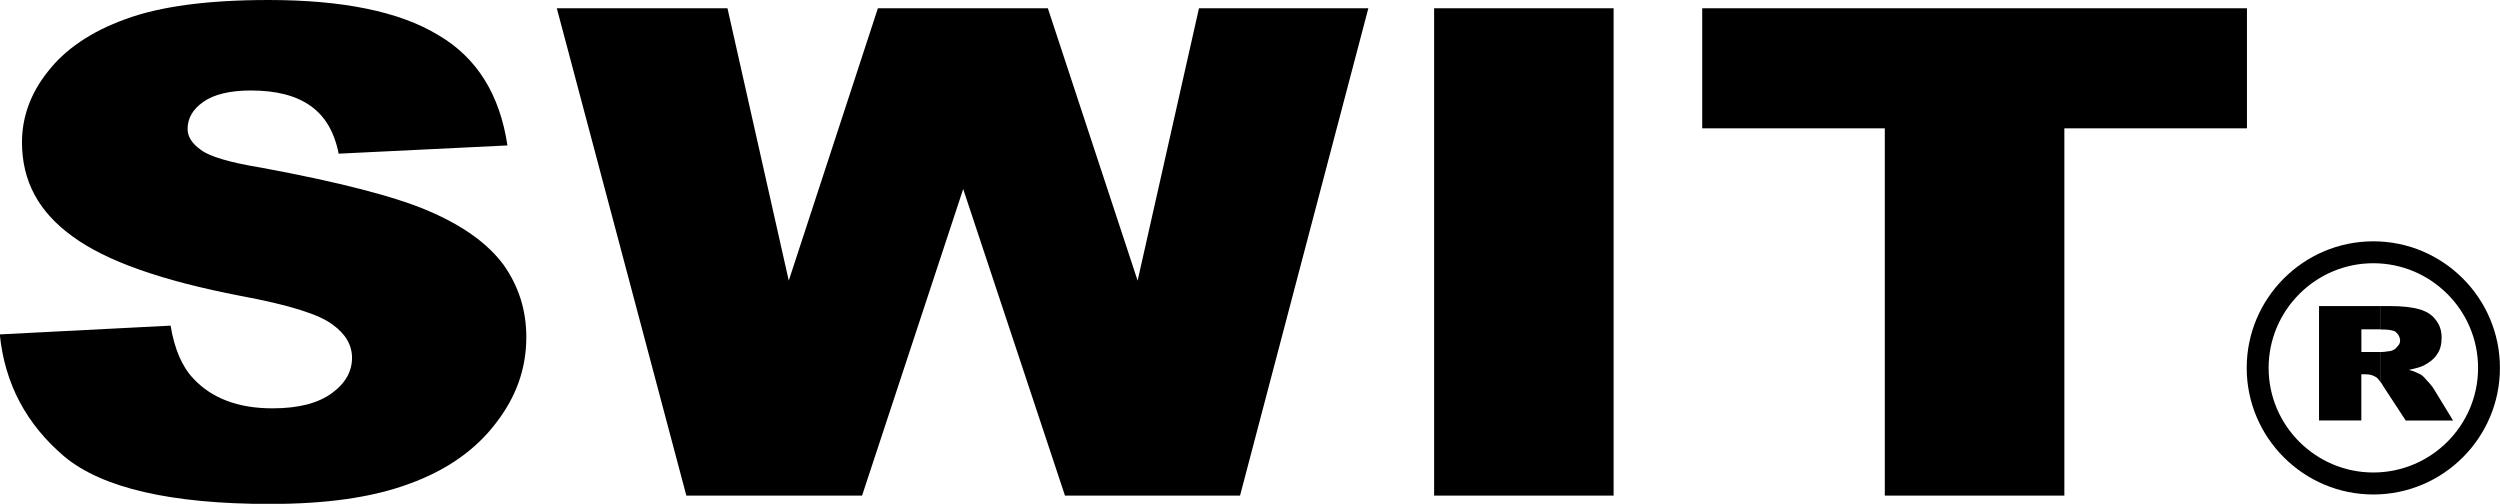
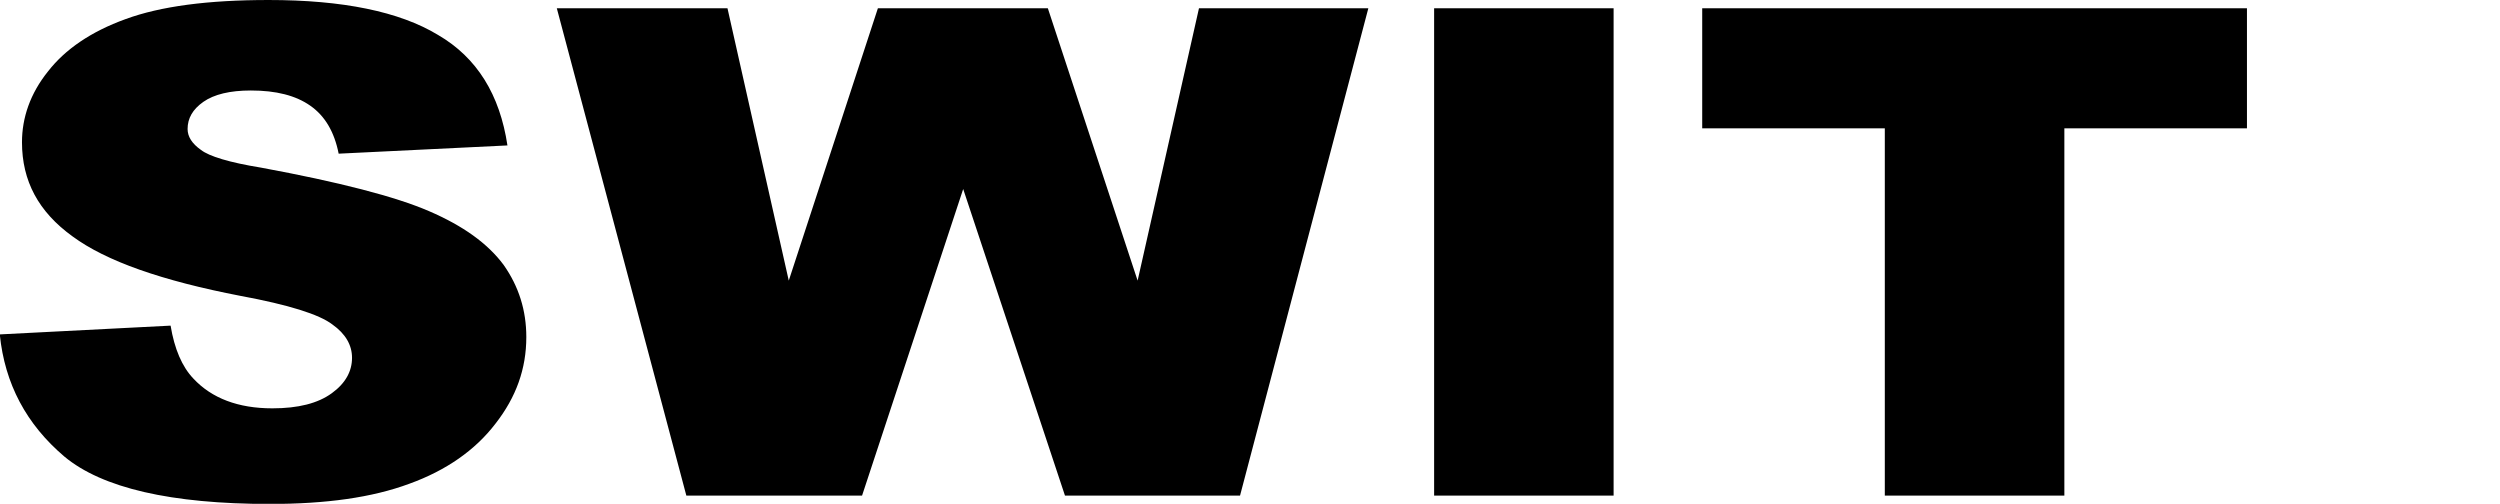
<svg xmlns="http://www.w3.org/2000/svg" xml:space="preserve" width="30mm" height="6.046mm" version="1.1" style="shape-rendering:geometricPrecision; text-rendering:geometricPrecision; image-rendering:optimizeQuality; fill-rule:evenodd; clip-rule:evenodd" viewBox="0 0 385.41 77.67">
  <defs>
    <style type="text/css">
   
    .fil1 {fill:black}
    .fil0 {fill:black;fill-rule:nonzero}
   
  </style>
  </defs>
  <g id="Layer_x0020_1">
    <g id="_105553228602304">
      <path class="fil0" d="M262.41 1.27l83.99 0 0 18.51 -28.15 0 0 56.62 -27.68 0 0 -56.62 -28.15 0 0 -18.51zm-41.32 0l27.67 0 0 75.13 -27.67 0 0 -75.13zm-135.25 0l26.31 0 9.45 41.99 13.74 -41.99 26.2 0 13.84 41.99 9.46 -41.99 26.11 0 -19.78 75.13 -26.99 0 -15.69 -47.26 -15.59 47.26 -27.09 0 -19.97 -75.13zm-85.84 50.28l26.3 -1.35c0.59,3.58 1.76,6.33 3.52,8.17 2.83,3.03 6.91,4.58 12.17,4.58 3.99,0 7.02,-0.77 9.16,-2.33 2.14,-1.55 3.12,-3.41 3.12,-5.46 0,-1.94 -0.98,-3.69 -3.03,-5.14 -2.04,-1.56 -6.73,-3.03 -14.13,-4.4 -12.17,-2.35 -20.75,-5.36 -25.93,-9.18 -5.26,-3.8 -7.79,-8.55 -7.79,-14.51 0,-3.79 1.27,-7.51 4.01,-10.92 2.64,-3.4 6.61,-6.13 11.97,-8.07 5.37,-1.97 12.68,-2.94 22.04,-2.94 11.39,0 20.15,1.77 26.11,5.38 6.03,3.5 9.54,9.24 10.71,17.04l-26.02 1.27c-0.67,-3.4 -2.14,-5.84 -4.38,-7.4 -2.24,-1.57 -5.26,-2.34 -9.16,-2.34 -3.21,0 -5.66,0.59 -7.32,1.75 -1.65,1.16 -2.43,2.54 -2.43,4.19 0,1.17 0.68,2.25 2.06,3.22 1.25,0.98 4.38,1.94 9.25,2.73 12.07,2.23 20.76,4.48 25.91,6.71 5.25,2.26 9.06,4.99 11.51,8.3 2.33,3.31 3.49,7 3.49,11.11 0,4.86 -1.55,9.26 -4.77,13.37 -3.11,4.07 -7.6,7.2 -13.25,9.24 -5.76,2.14 -12.86,3.12 -21.54,3.12 -15.19,0 -25.83,-2.45 -31.66,-7.31 -5.85,-4.97 -9.18,-11.2 -9.95,-18.81z" />
-       <path class="fil0" d="M357.51 64.82l0 -17.64 9.46 0 0 3.59 -0.1 0 -2.83 0 0 3.49 2.74 0 0.19 0 0 4.61c-0.31,-0.4 -0.5,-0.69 -0.78,-0.79 -0.48,-0.29 -0.98,-0.38 -1.57,-0.38l-0.59 0 0 7.12 -6.52 0zm9.46 -17.64l1.36 0c2.04,0 3.51,0.18 4.59,0.48 1.05,0.3 1.93,0.79 2.51,1.56 0.68,0.8 0.98,1.75 0.98,2.82 0,0.98 -0.19,1.85 -0.67,2.54 -0.49,0.77 -1.17,1.26 -2.05,1.75 -0.57,0.29 -1.37,0.48 -2.33,0.69 0.78,0.19 1.36,0.48 1.77,0.69 0.18,0.09 0.57,0.38 0.95,0.88 0.5,0.5 0.78,0.88 0.99,1.15l3.11 5.09 -7.3 0 -3.51 -5.36c-0.09,-0.21 -0.2,-0.38 -0.38,-0.58l0 -4.61c0.38,0 0.86,-0.08 1.55,-0.17 0.39,-0.1 0.79,-0.31 0.97,-0.61 0.3,-0.28 0.5,-0.58 0.5,-0.95 0,-0.59 -0.31,-1.07 -0.68,-1.38 -0.4,-0.29 -1.18,-0.38 -2.34,-0.38l0 -3.59z" />
-       <path class="fil1" d="M346.36 56.72c0,10.75 8.77,19.51 19.52,19.51 10.77,0 19.52,-8.76 19.52,-19.51 0,-10.77 -8.76,-19.52 -19.52,-19.52 -10.75,0 -19.52,8.75 -19.52,19.52zm19.52 -16.14c8.9,0 16.15,7.25 16.15,16.14 0,8.89 -7.26,16.12 -16.15,16.12 -8.88,0 -16.14,-7.23 -16.14,-16.12 0,-8.89 7.25,-16.14 16.14,-16.14z" />
    </g>
  </g>
</svg>